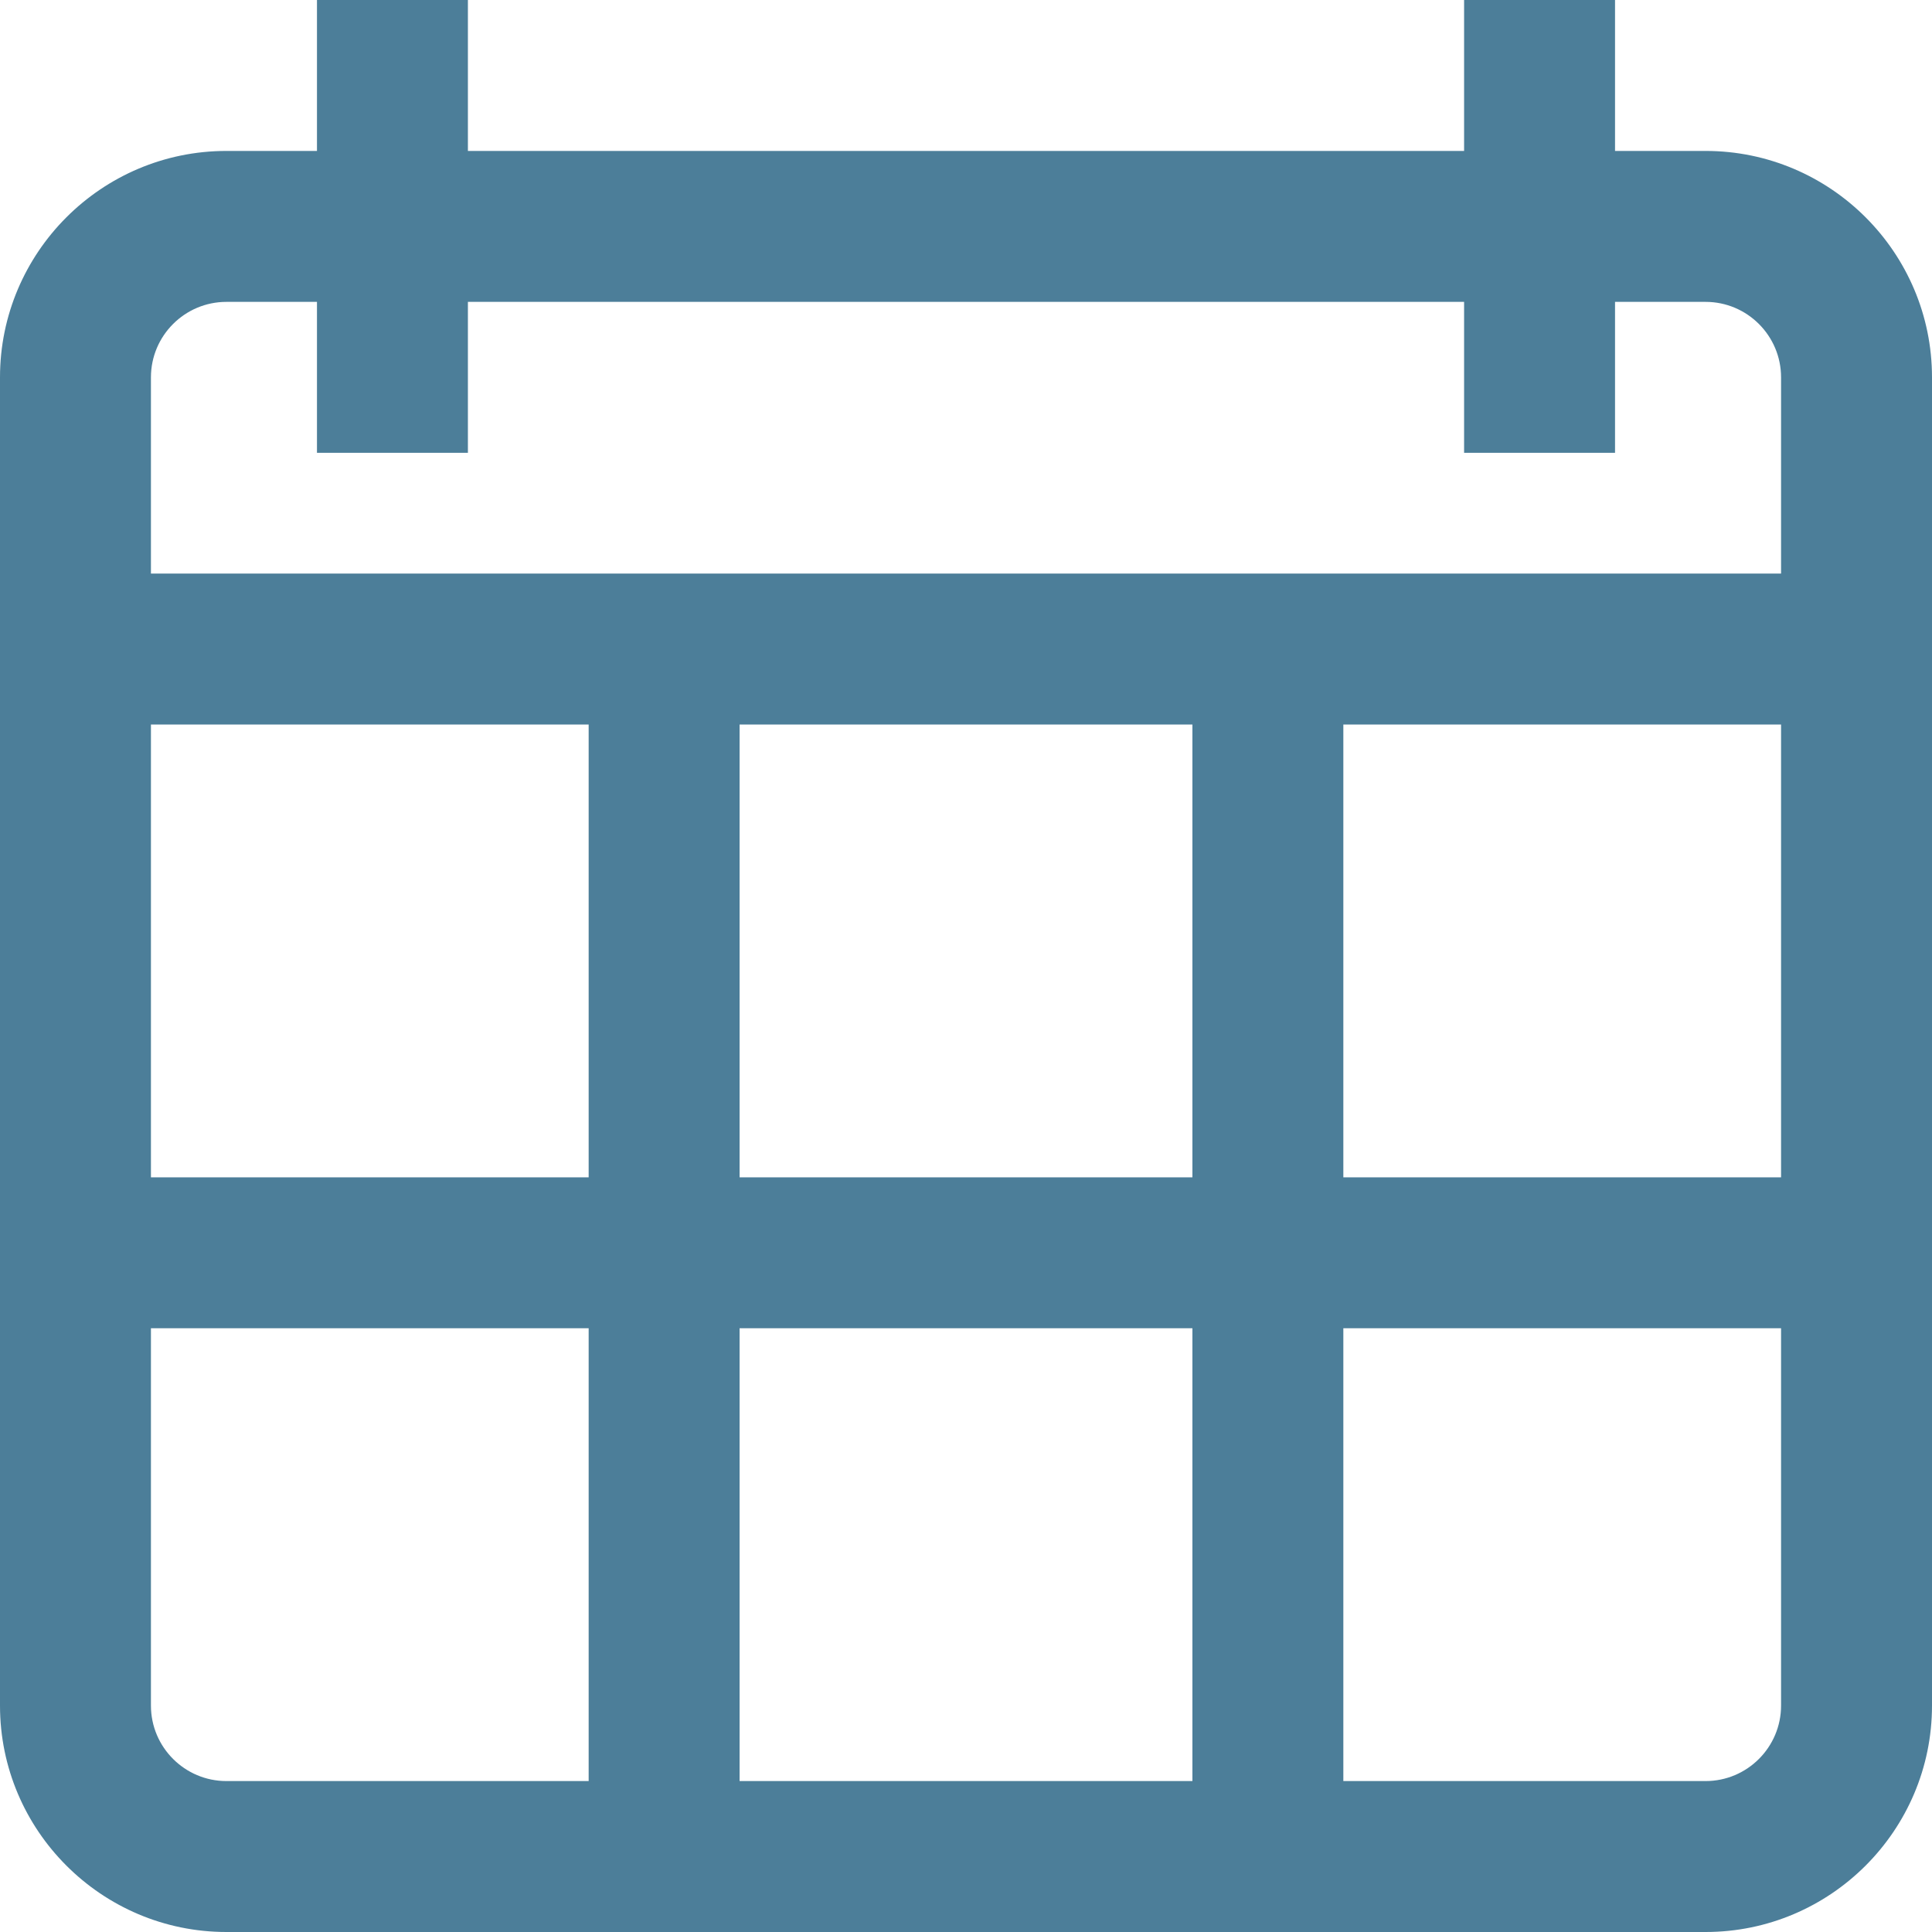
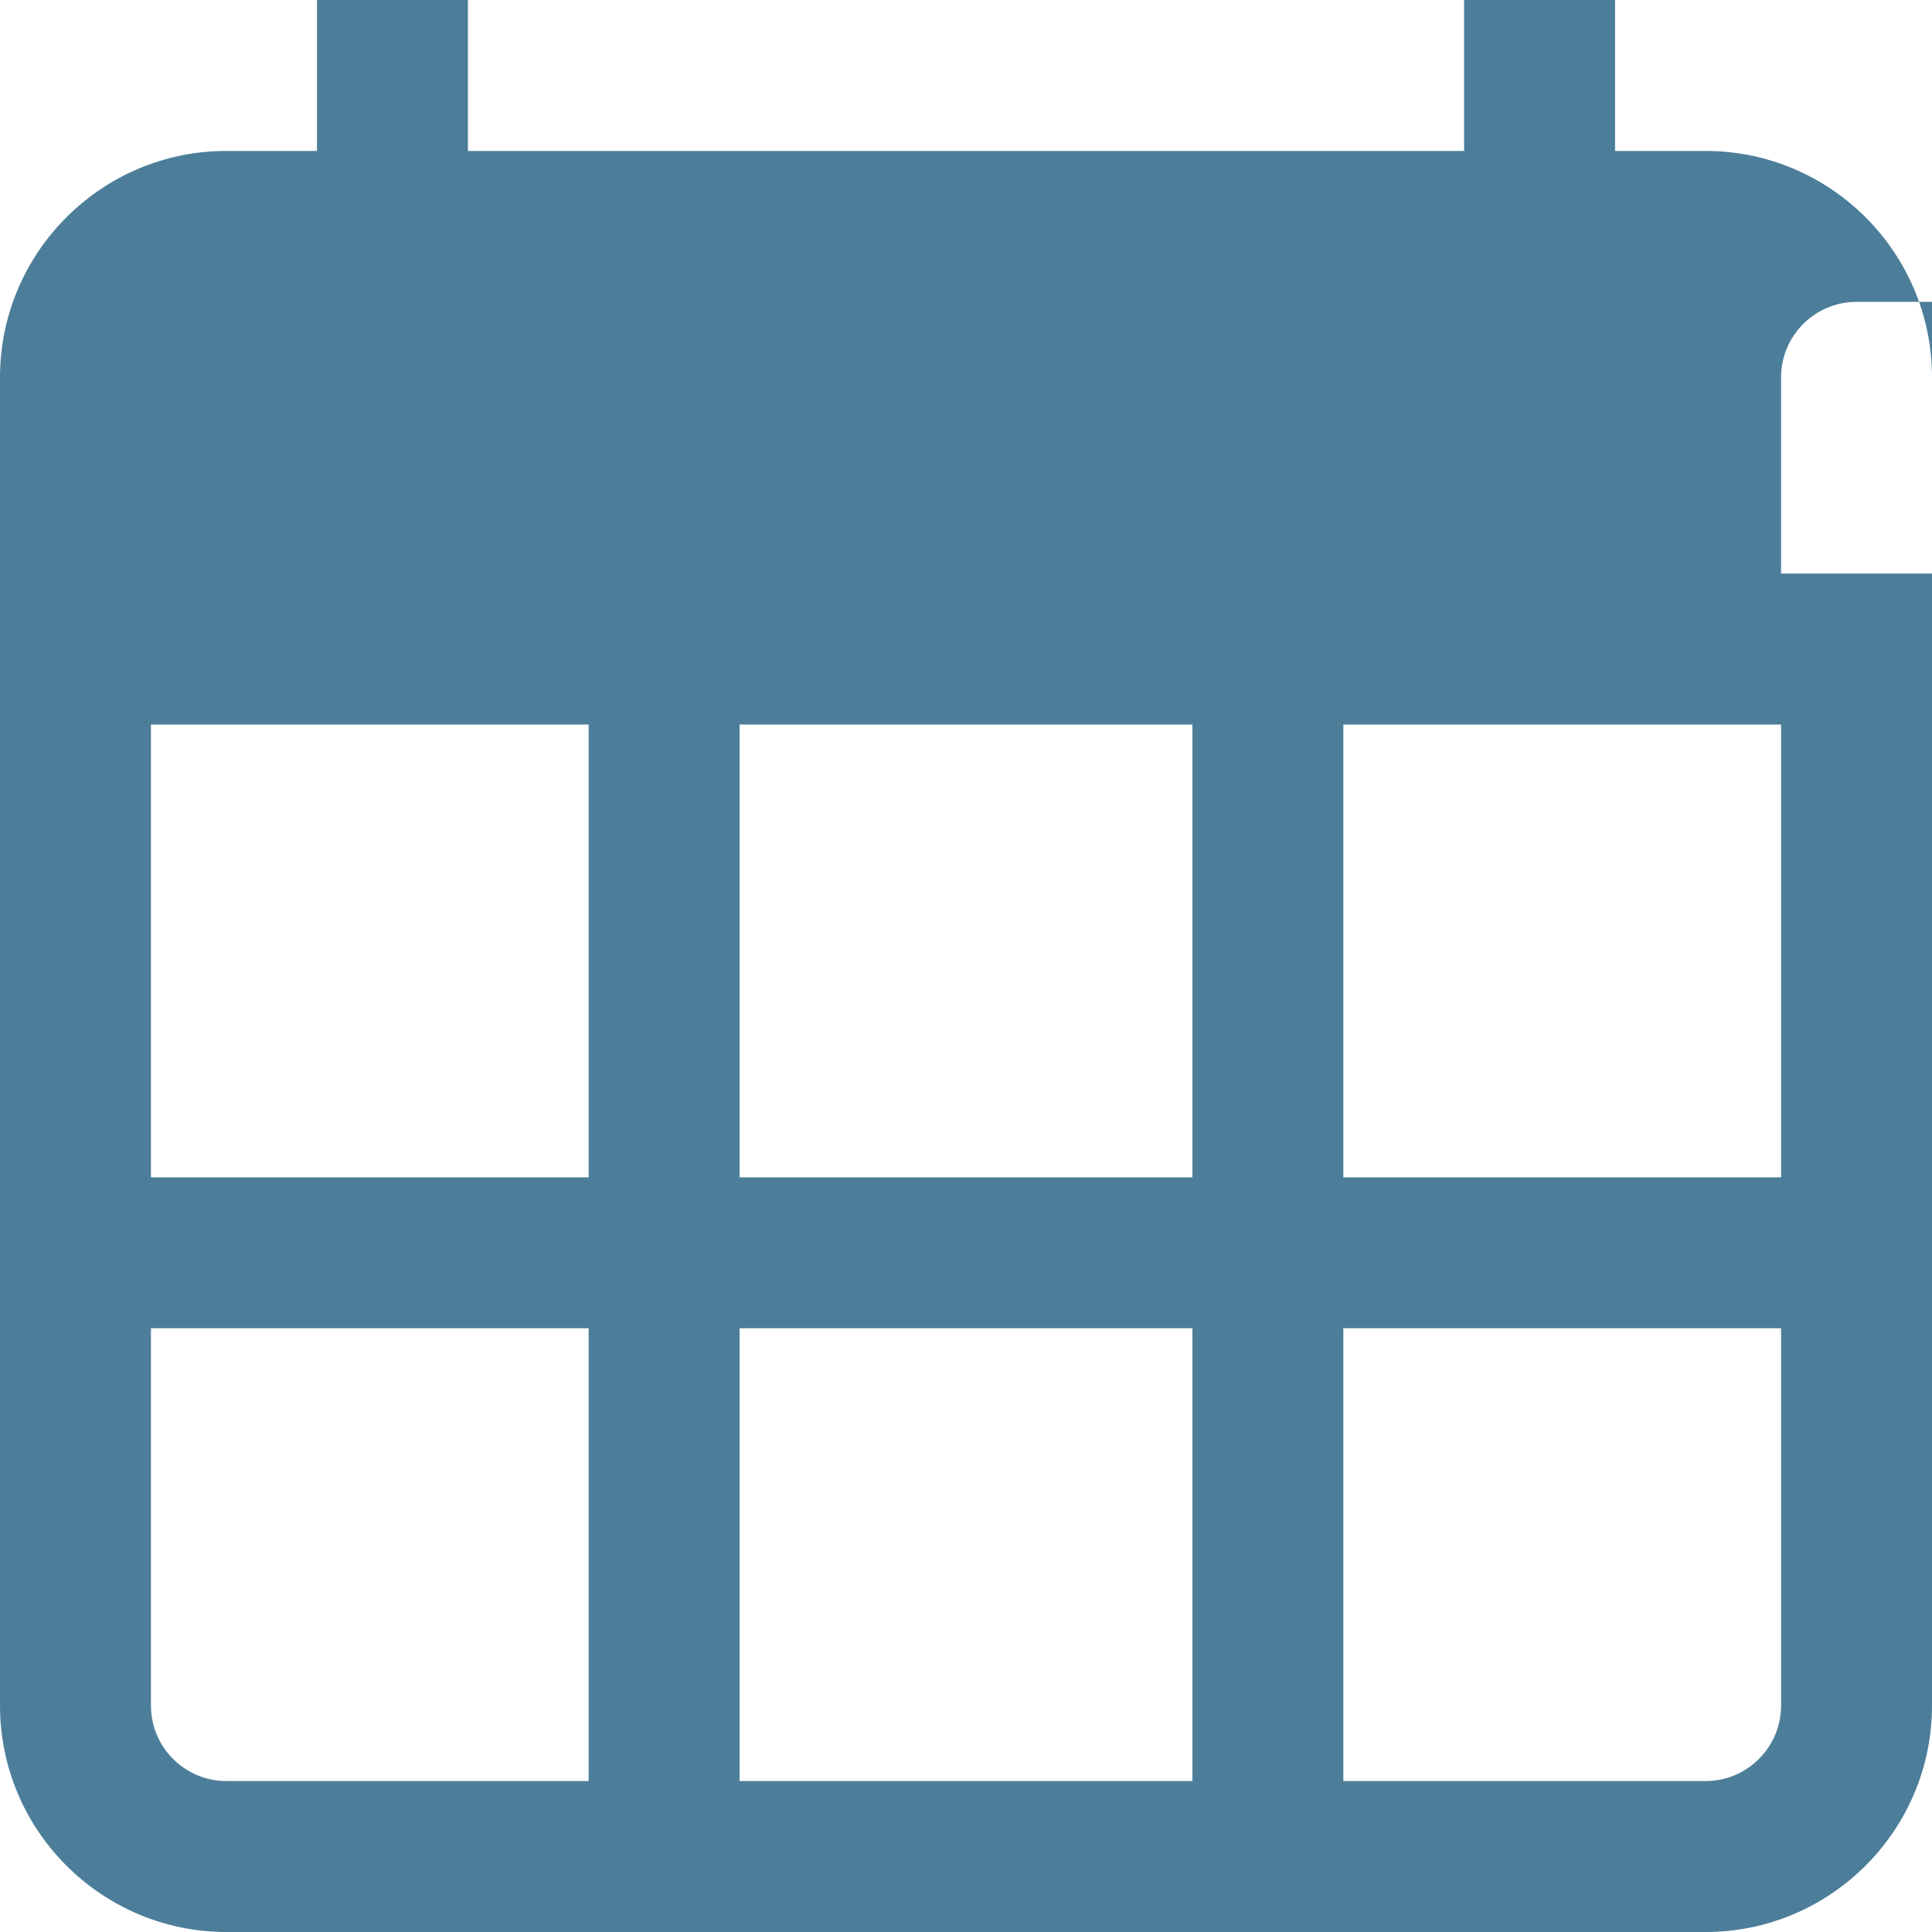
<svg xmlns="http://www.w3.org/2000/svg" version="1.1" id="Capa_1" x="0px" y="0px" viewBox="0 0 512 512" style="enable-background:new 0 0 512 512;" xml:space="preserve">
  <g>
    <g>
-       <path d="M452,40h-24V0h-40v40H124V0H84v40H60C26.916,40,0,66.916,0,100v352c0,33.084,26.916,60,60,60h392 c33.084,0,60-26.916,60-60V100C512,66.916,485.084,40,452,40z M156,472H60c-11.028,0-20-8.972-20-20V352h116V472z M156,312H40V192 h116V312z M316,472H196V352h120V472z M316,312H196V192h120V312z M472,452c0,11.028-8.972,20-20,20h-96V352h116V452z M472,312H356 V192h116V312z M472,152H40v-52c0-11.028,8.972-20,20-20h24v40h40V80h264v40h40V80h24c11.028,0,20,8.972,20,20V152z" fill="#000000" style="fill: rgb(76, 126, 153);" />
+       <path d="M452,40h-24V0h-40v40H124V0H84v40H60C26.916,40,0,66.916,0,100v352c0,33.084,26.916,60,60,60h392 c33.084,0,60-26.916,60-60V100C512,66.916,485.084,40,452,40z M156,472H60c-11.028,0-20-8.972-20-20V352h116V472z M156,312H40V192 h116V312z M316,472H196V352h120V472z M316,312H196V192h120V312z M472,452c0,11.028-8.972,20-20,20h-96V352h116V452z M472,312H356 V192h116V312z M472,152v-52c0-11.028,8.972-20,20-20h24v40h40V80h264v40h40V80h24c11.028,0,20,8.972,20,20V152z" fill="#000000" style="fill: rgb(76, 126, 153);" />
    </g>
  </g>
</svg>